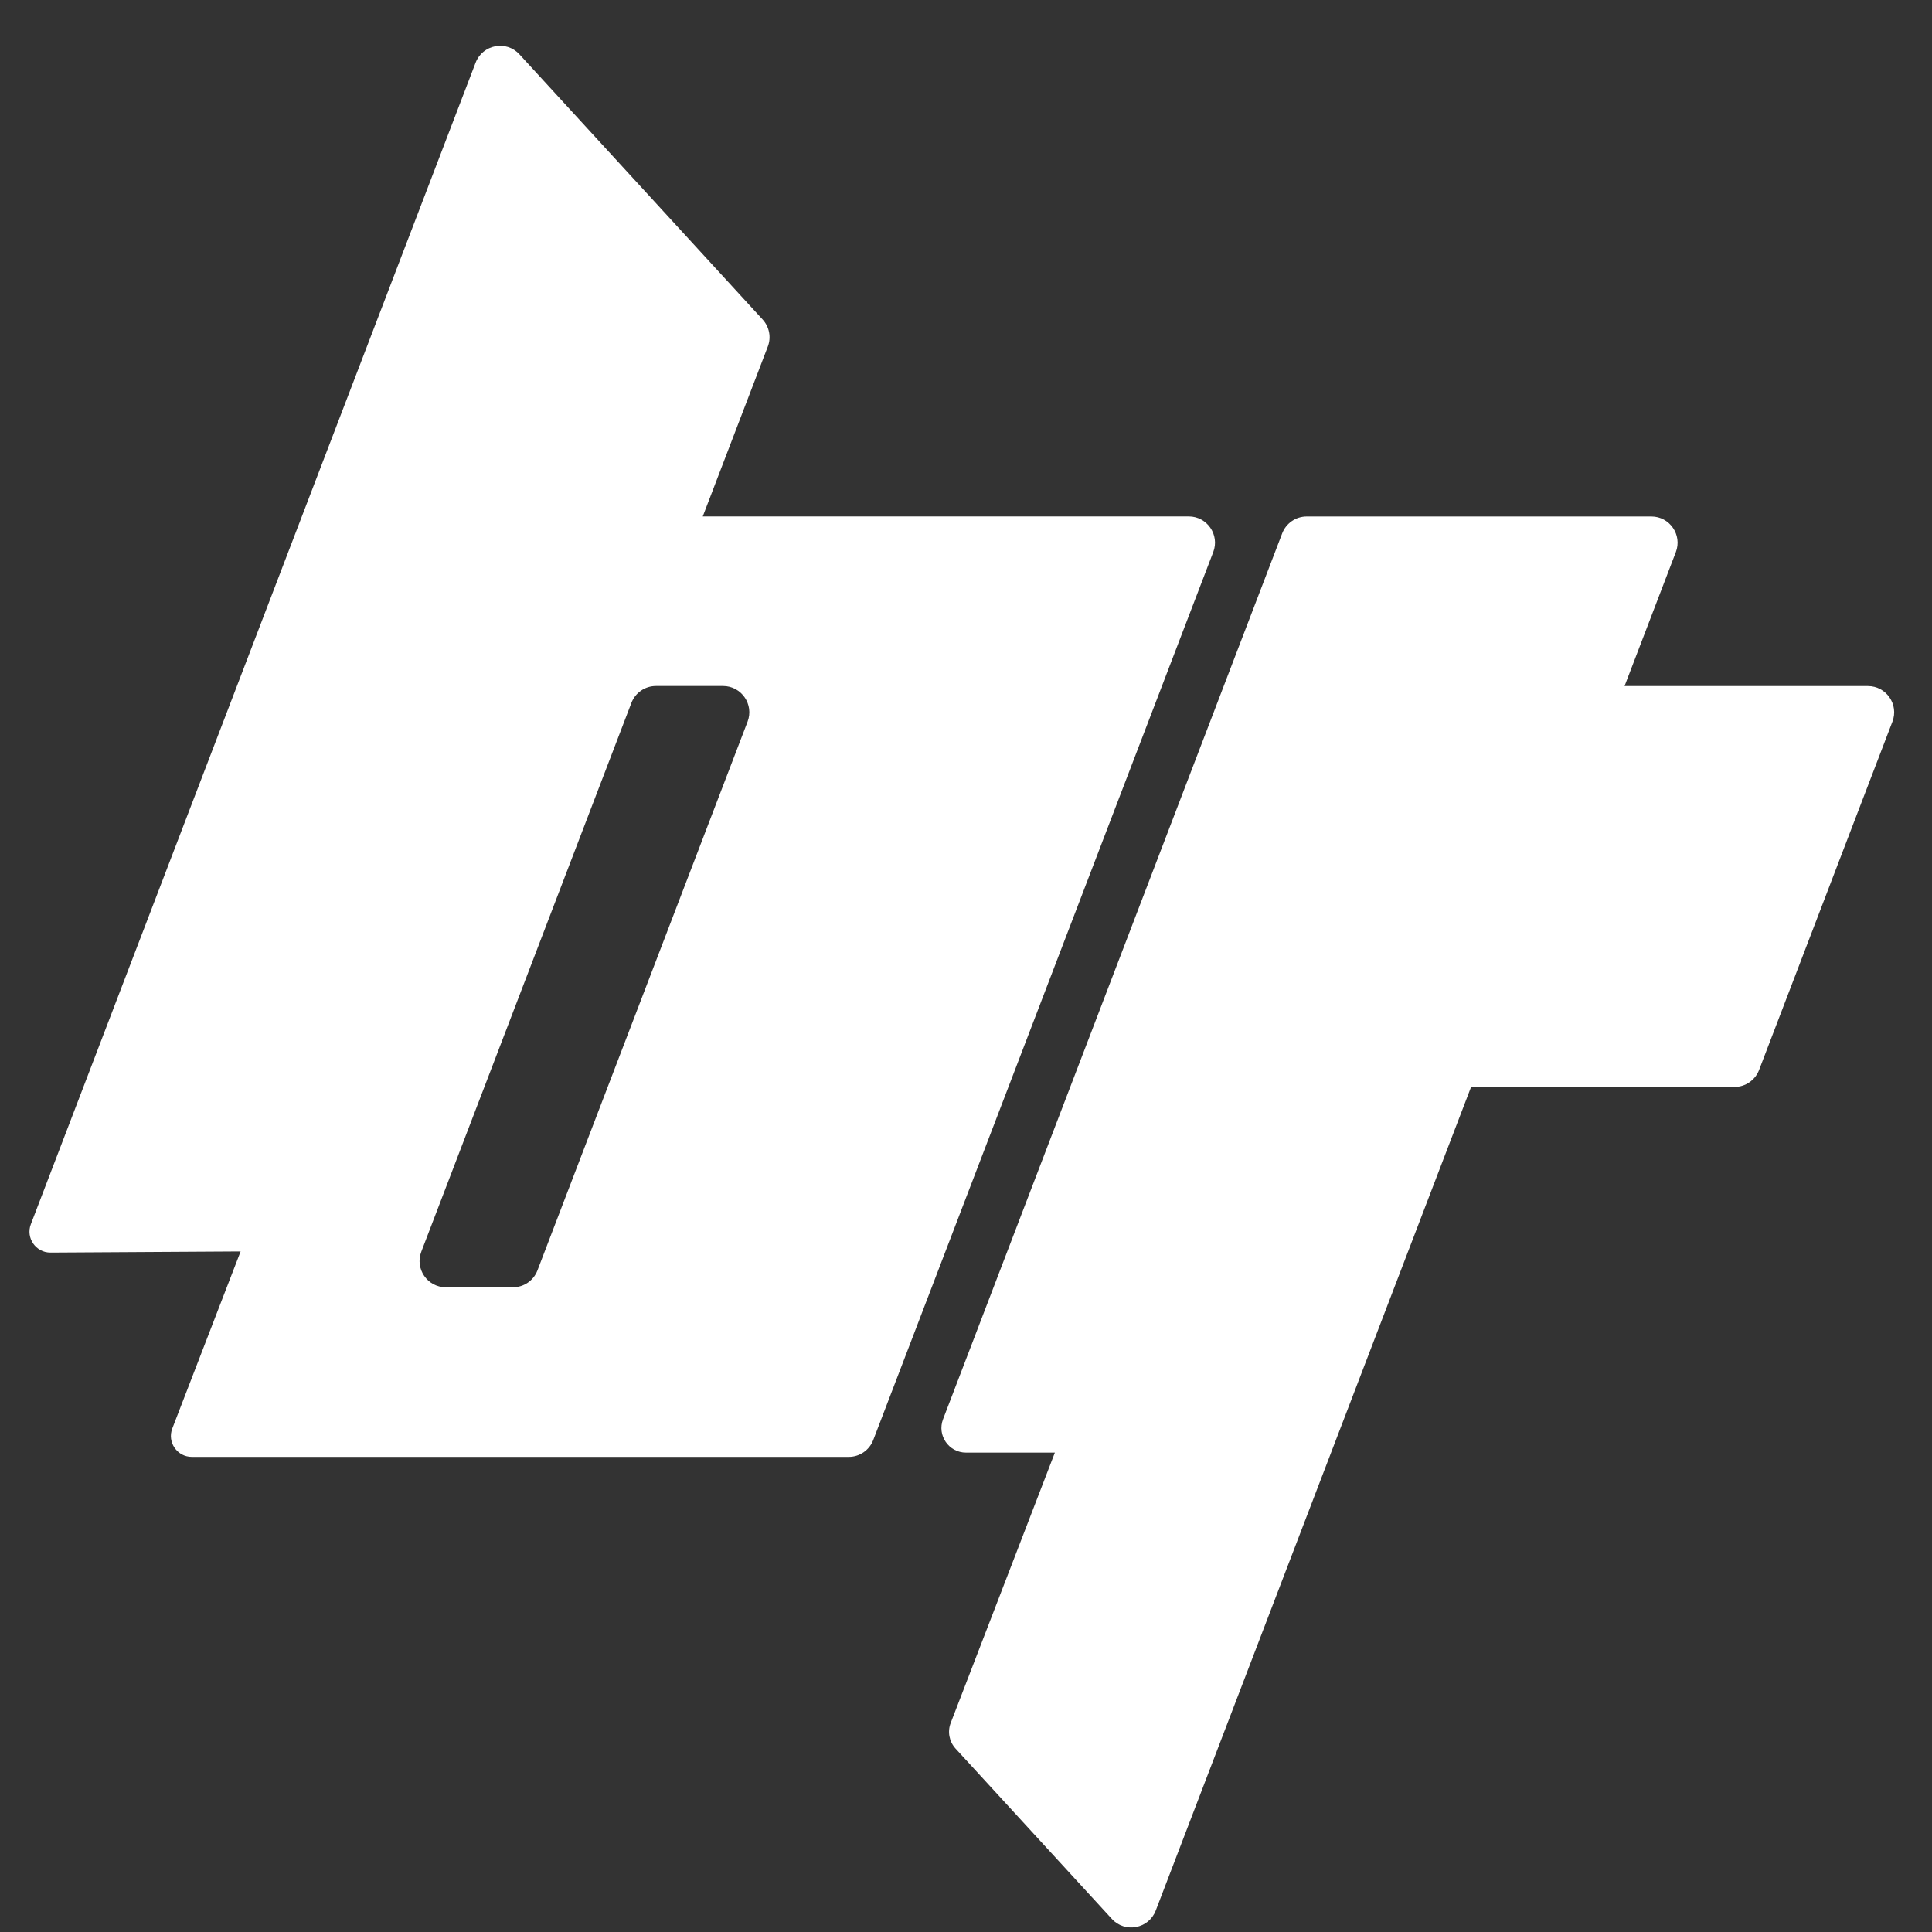
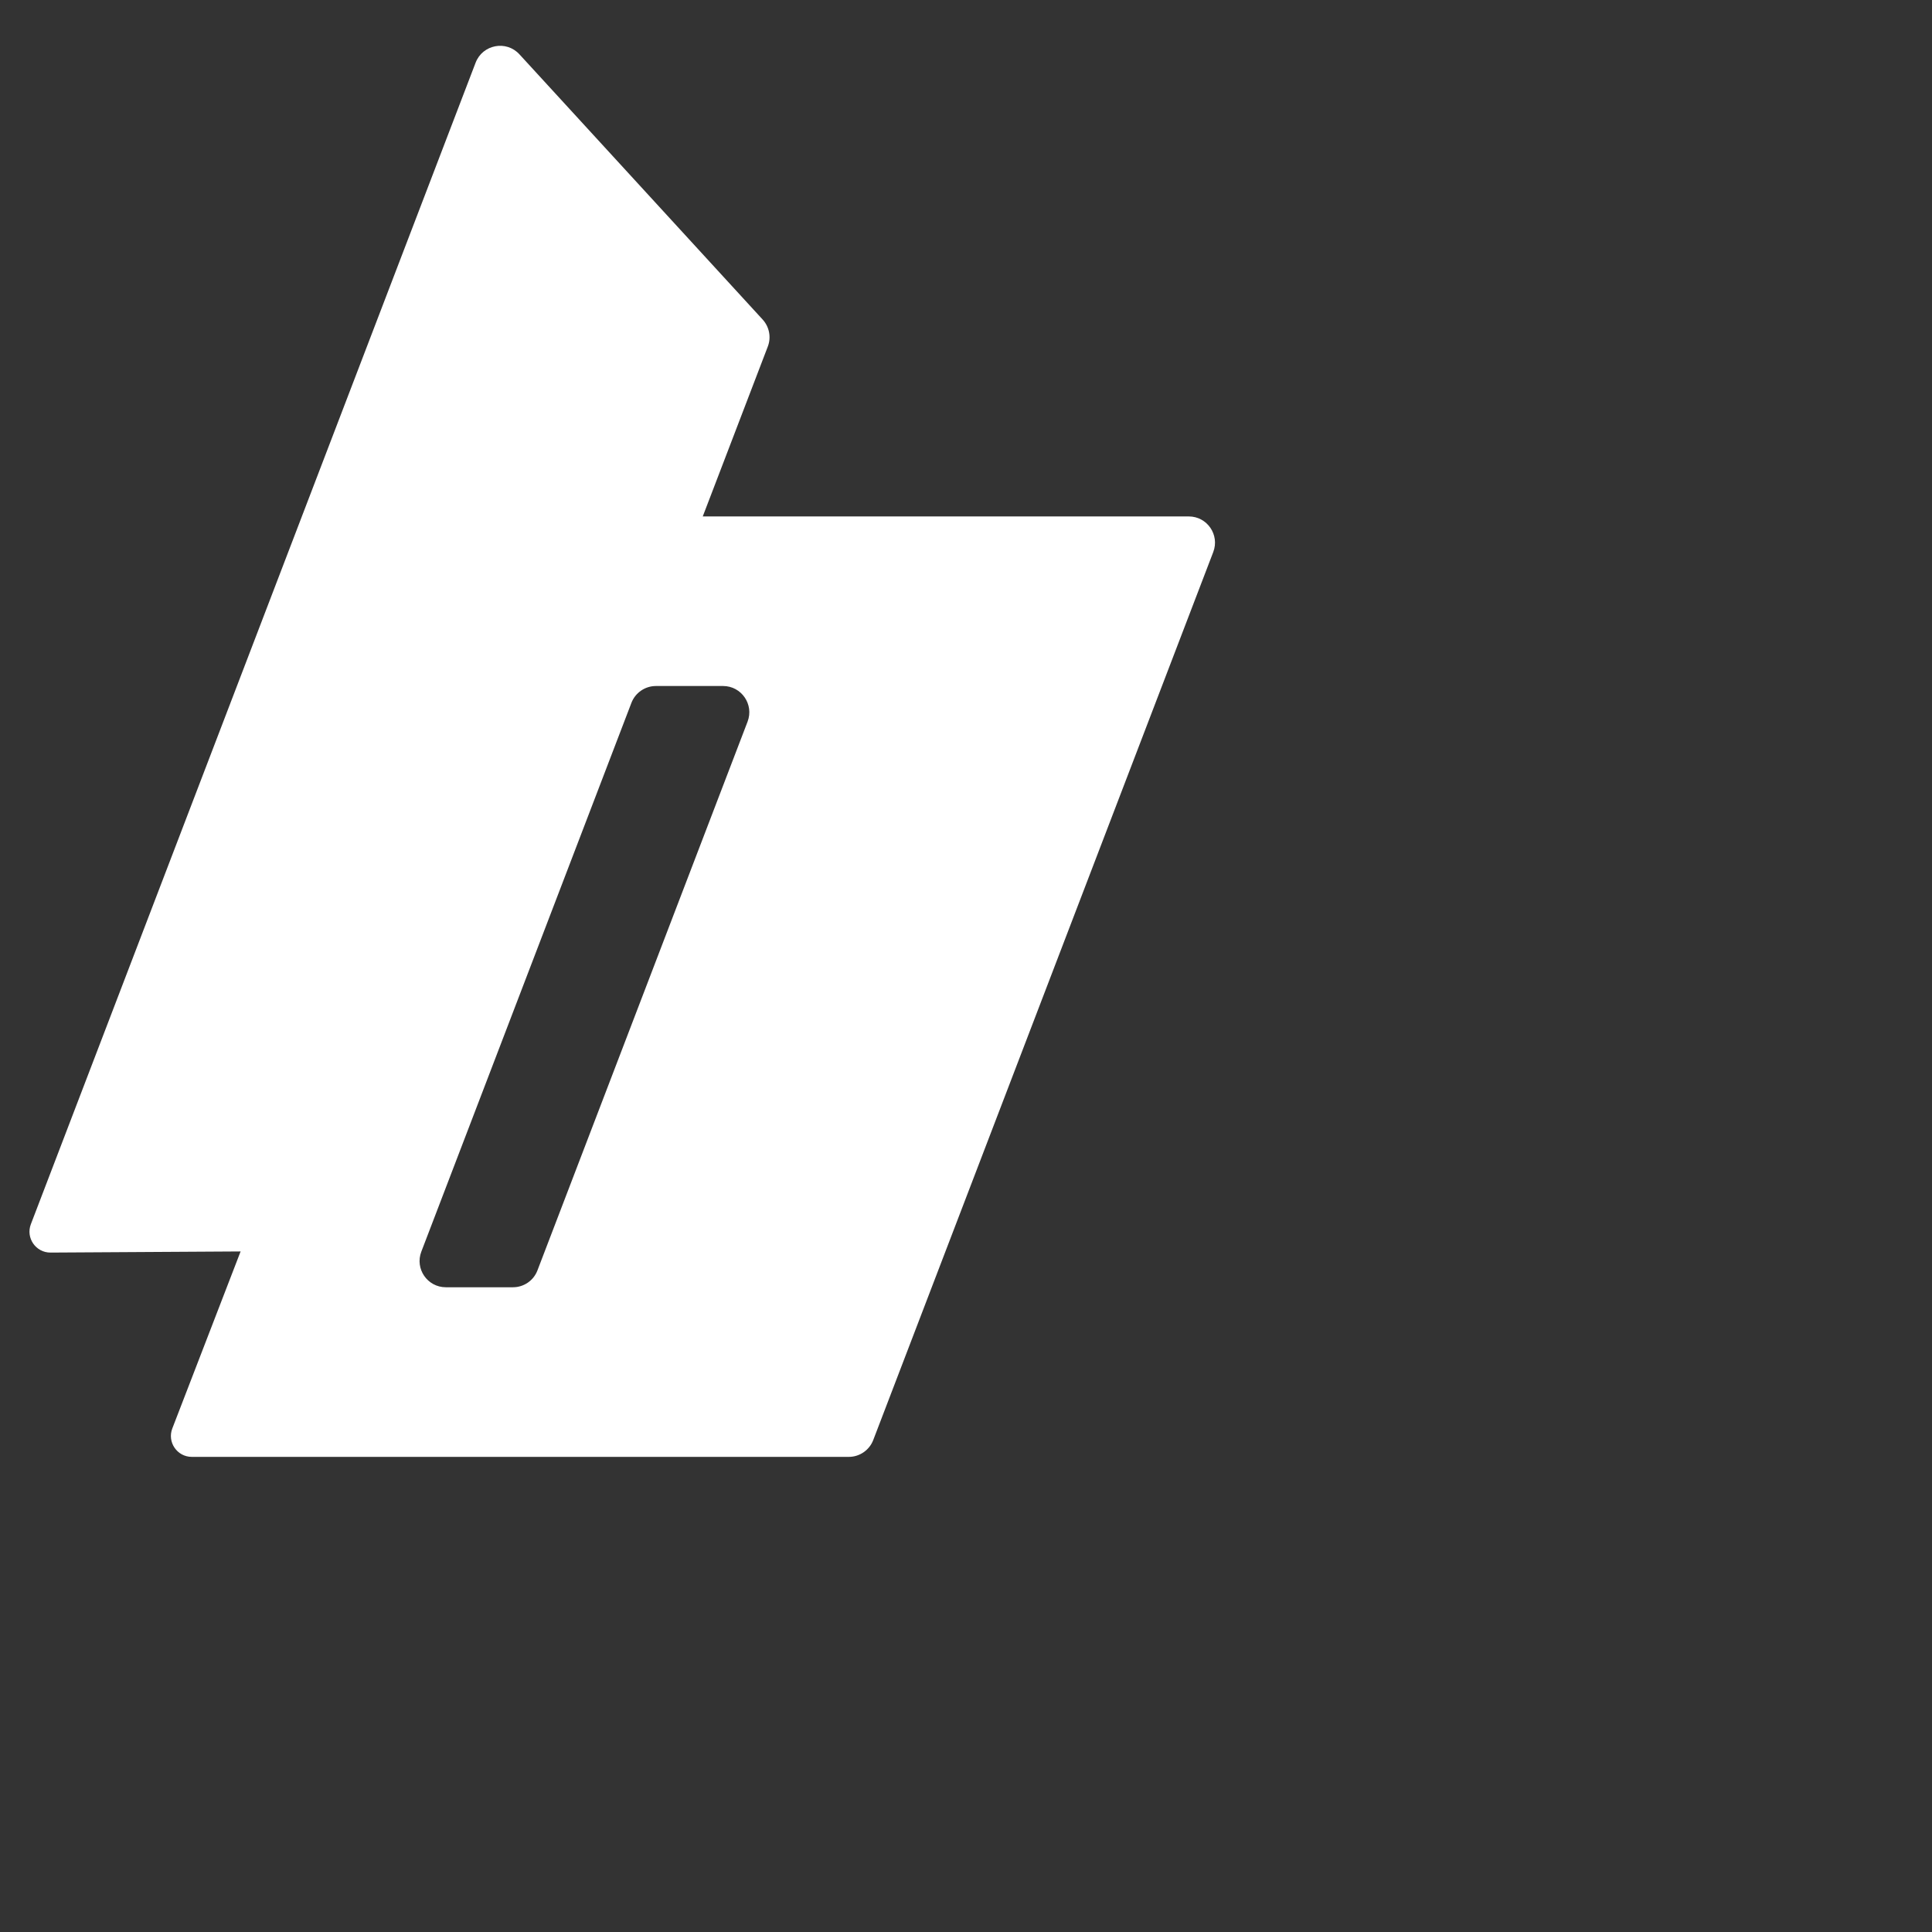
<svg xmlns="http://www.w3.org/2000/svg" width="39" height="39" viewBox="0 0 39 39" fill="none">
  <rect x="0" y="0" width="39" height="39" fill="#333333" stroke="none" />
  <path d="M23.998 10.425H14.186L15.499 6.996C15.571 6.809 15.53 6.597 15.394 6.449L10.486 1.097C10.22 0.806 9.742 0.898 9.601 1.265L0.623 24.712C0.517 24.989 0.723 25.286 1.019 25.285L4.857 25.262L3.478 28.836C3.372 29.112 3.576 29.409 3.872 29.409H17.134C17.353 29.409 17.55 29.273 17.628 29.068L24.491 11.144C24.624 10.797 24.368 10.425 23.997 10.425H23.998ZM15.091 14.567L10.849 25.645C10.771 25.85 10.574 25.985 10.355 25.985H9C8.629 25.985 8.372 25.614 8.505 25.266L12.746 14.188C12.825 13.983 13.022 13.848 13.241 13.848H14.596C14.967 13.848 15.223 14.22 15.091 14.567Z" fill="white" />
-   <path d="M37.706 13.849H32.794L33.829 11.145C33.962 10.798 33.706 10.426 33.335 10.426H26.378C26.158 10.426 25.962 10.561 25.883 10.766L19.037 28.648C18.912 28.974 19.152 29.323 19.501 29.323H21.294L19.191 34.781C19.123 34.957 19.161 35.156 19.288 35.296L22.445 38.737C22.711 39.027 23.189 38.935 23.33 38.568L29.696 21.941H35.014C35.233 21.941 35.43 21.805 35.509 21.6L38.201 14.568C38.334 14.222 38.078 13.849 37.706 13.849H37.706Z" fill="white" />
</svg>